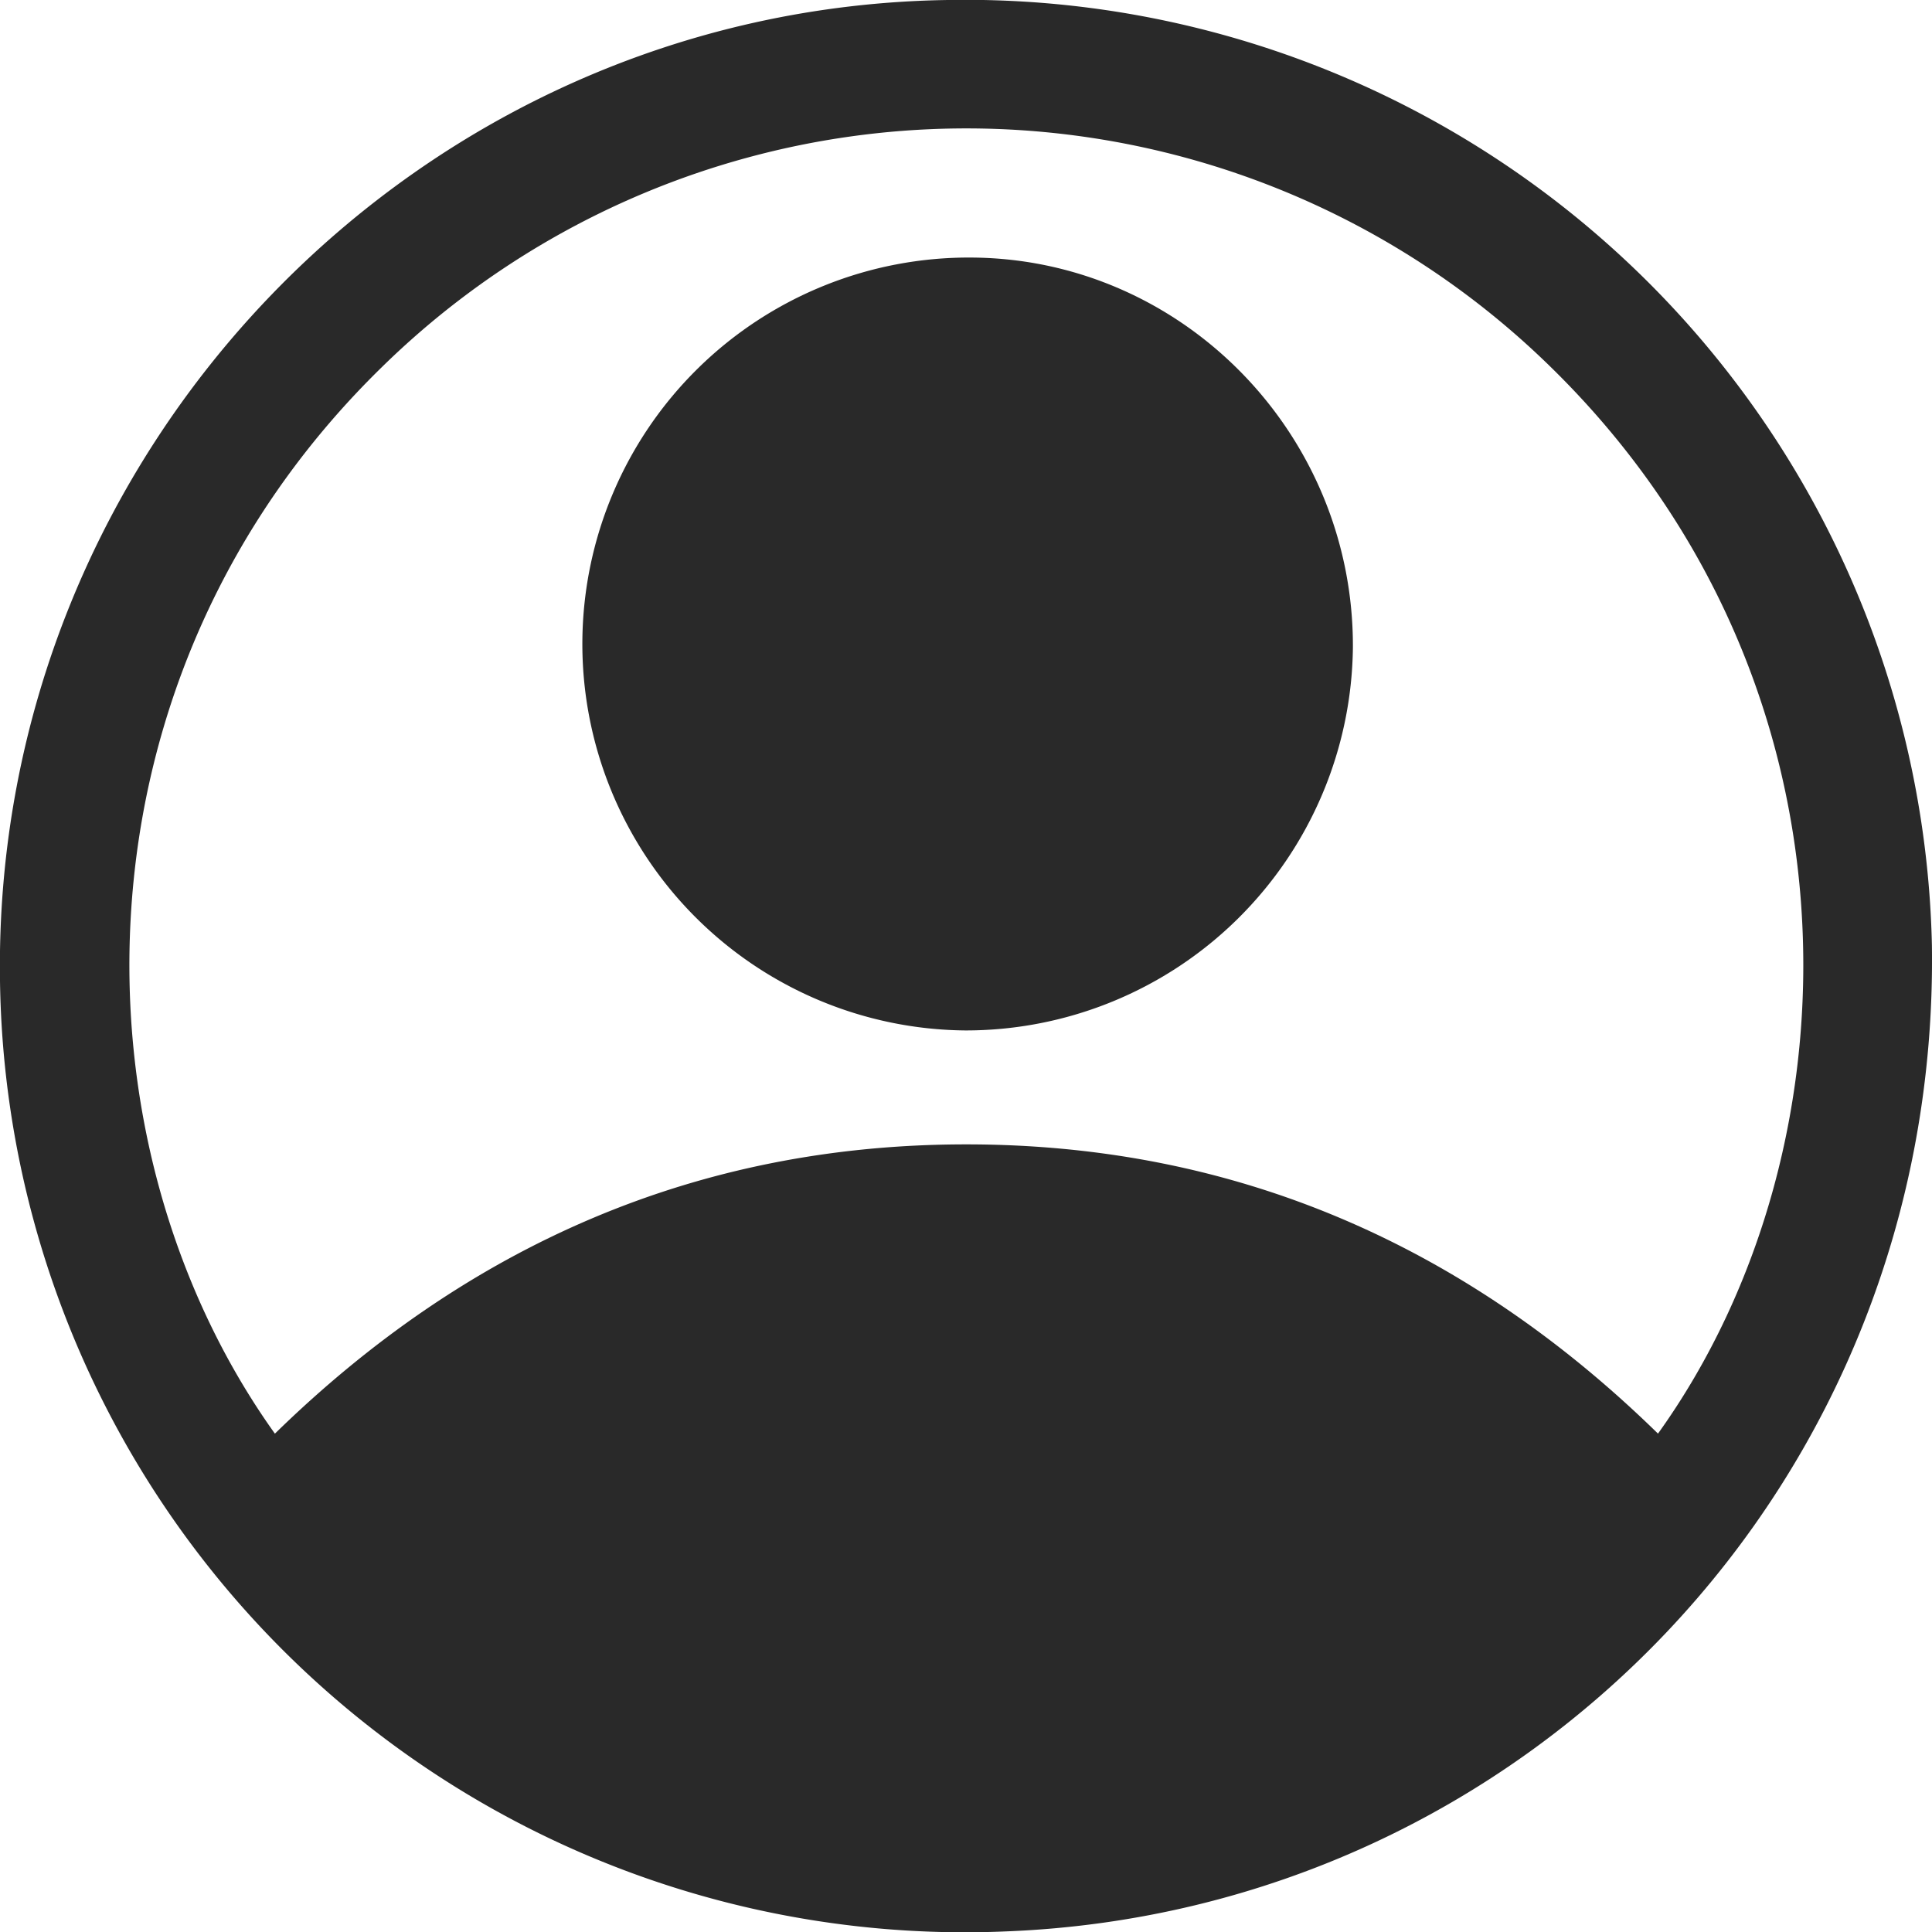
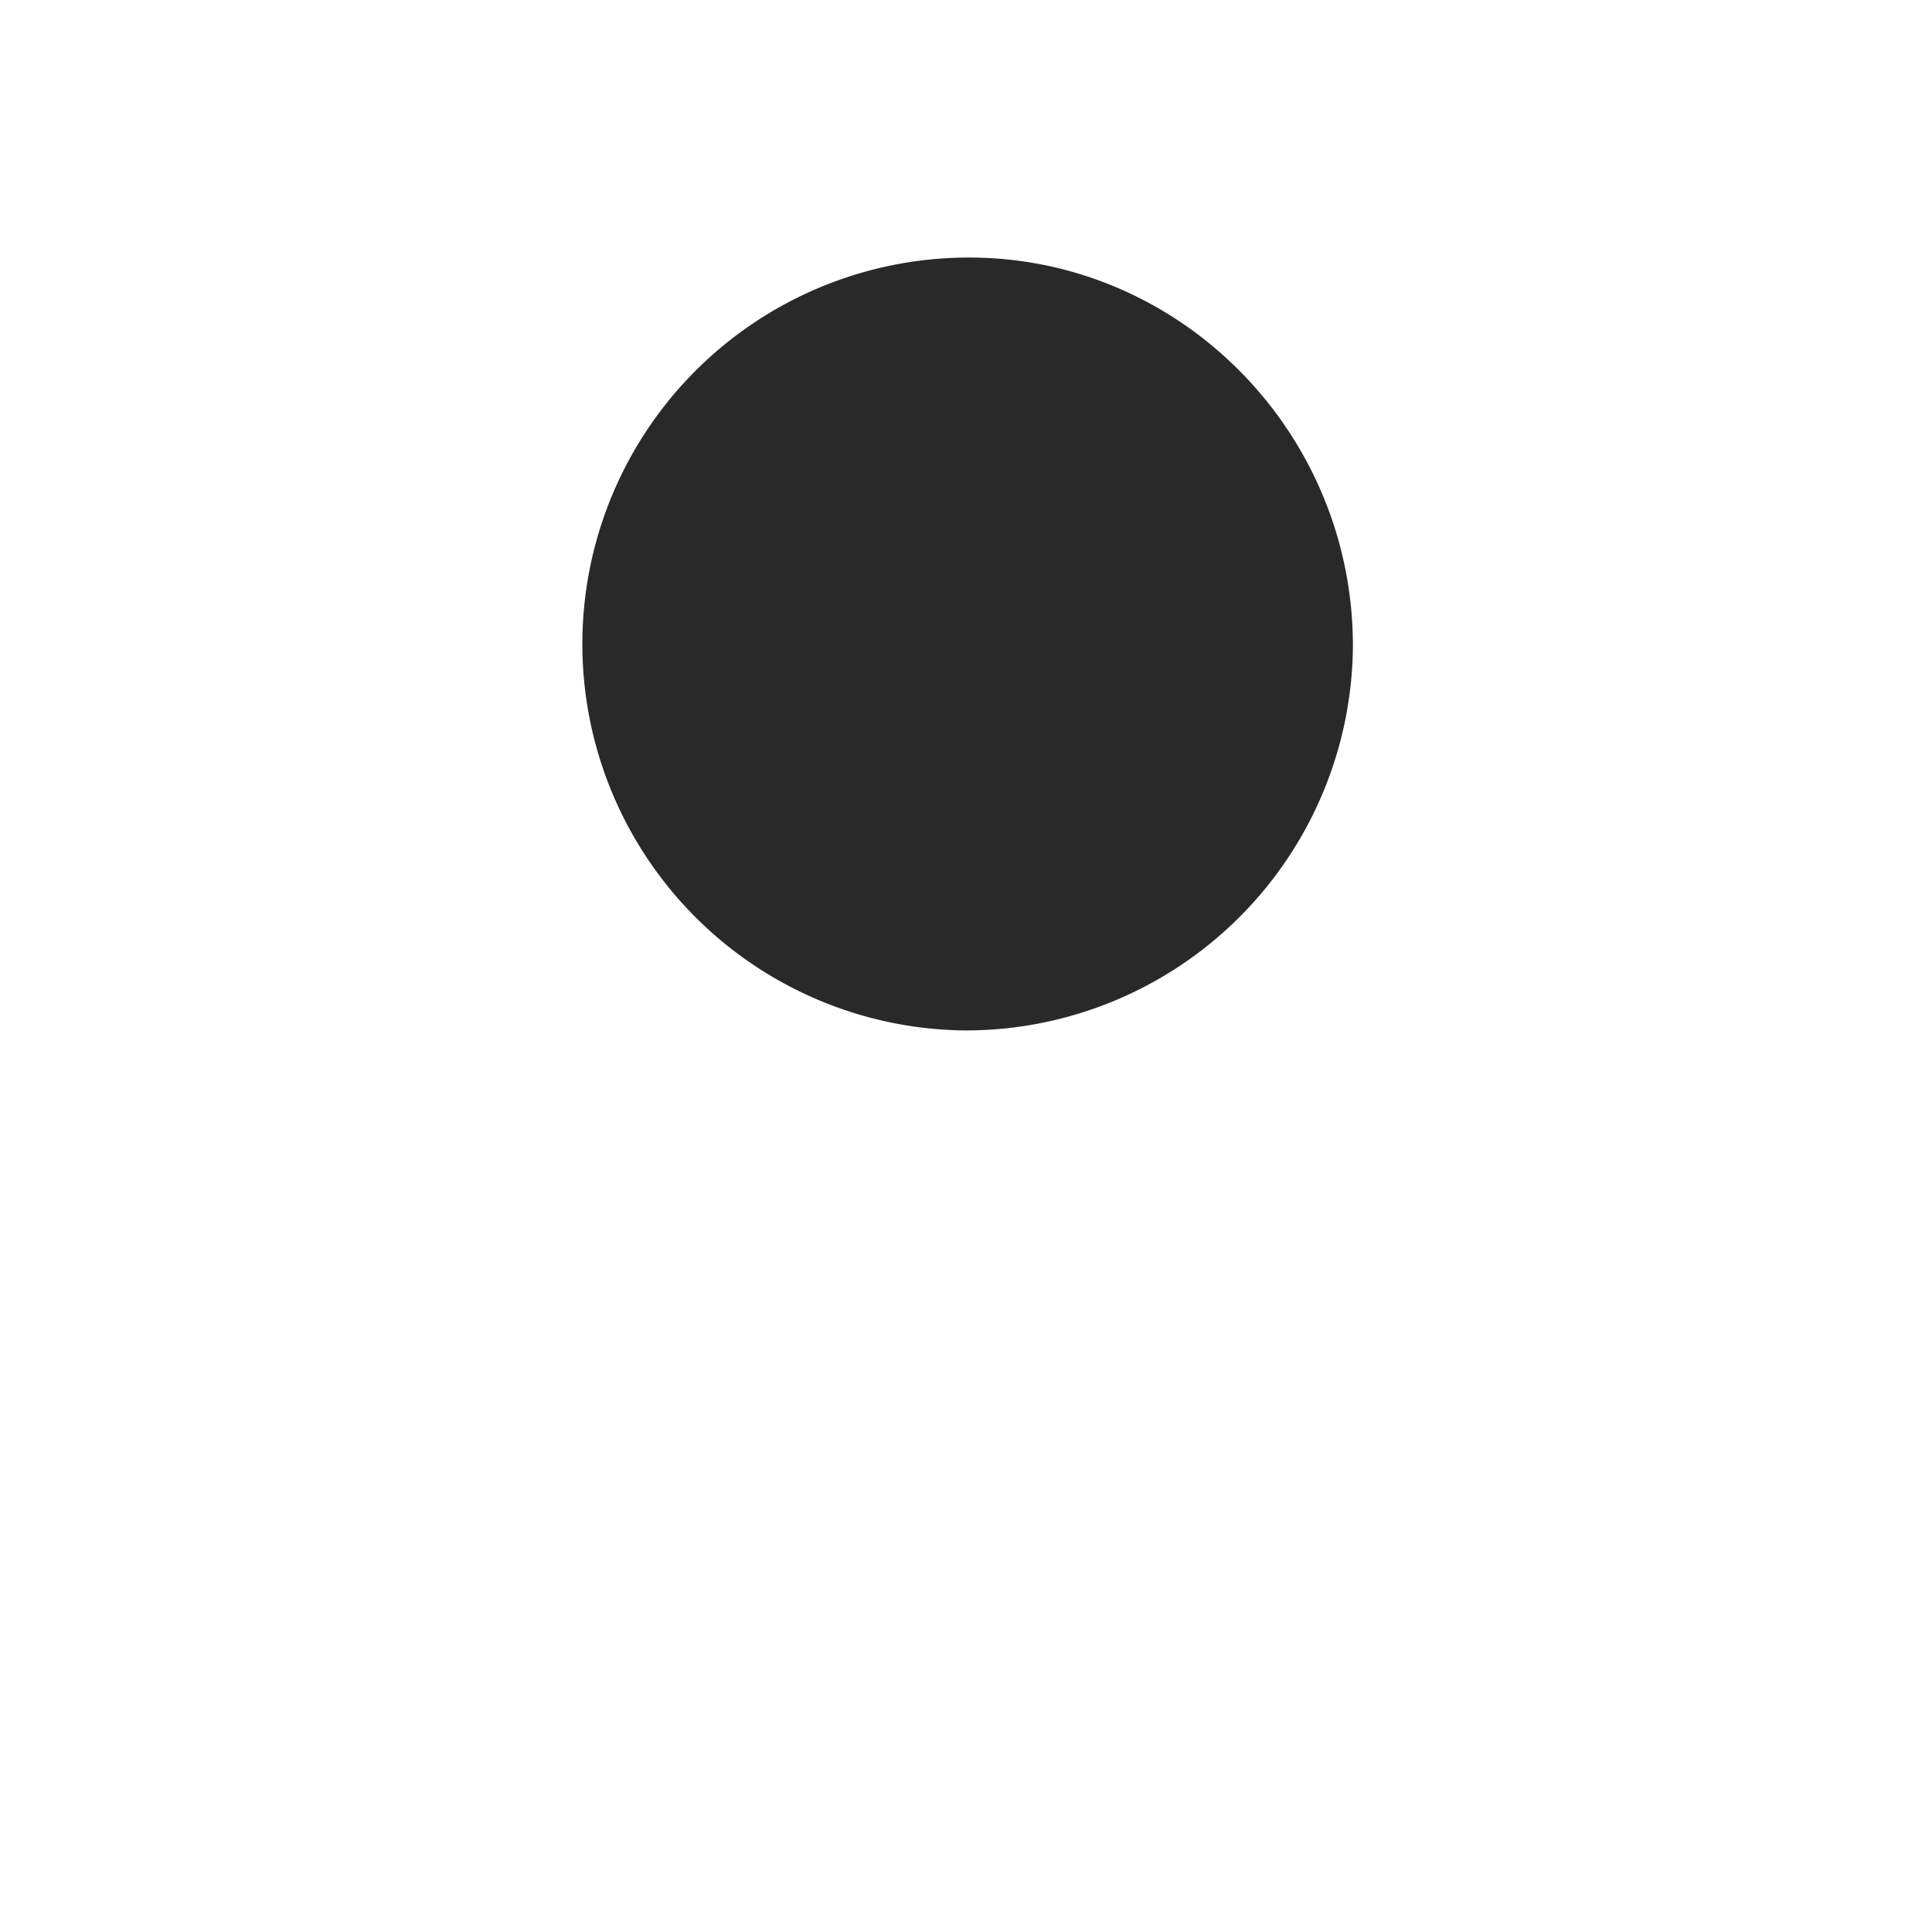
<svg xmlns="http://www.w3.org/2000/svg" viewBox="0 0 209.58 209.6">
  <defs>
    <style>.cls-1{fill:#292929;}</style>
  </defs>
  <g id="Layer_2" data-name="Layer 2">
    <g id="Layer_1-2" data-name="Layer 1">
-       <path class="cls-1" d="M209.57,102.51c.86,58.43-44.22,104.76-100.33,107A104.66,104.66,0,0,1,0,106.43C-.88,48.7,45.38.84,102.81,0A104.87,104.87,0,0,1,209.57,102.51Zm-29.71,53c22.54-31.41,23.25-83.24-13.34-117.32a90.57,90.57,0,0,0-125,1.54C6.94,73.39,7.28,124,29.82,155.52c20.86-20.37,45.74-31.38,75-31.38S159,135.12,179.86,155.52Z" />
      <path class="cls-1" d="M104.72,111.78a41.92,41.92,0,1,1,.75-83.84c22.85.18,41.39,19.18,41.29,42.3A42,42,0,0,1,104.72,111.78Z" />
    </g>
  </g>
</svg>